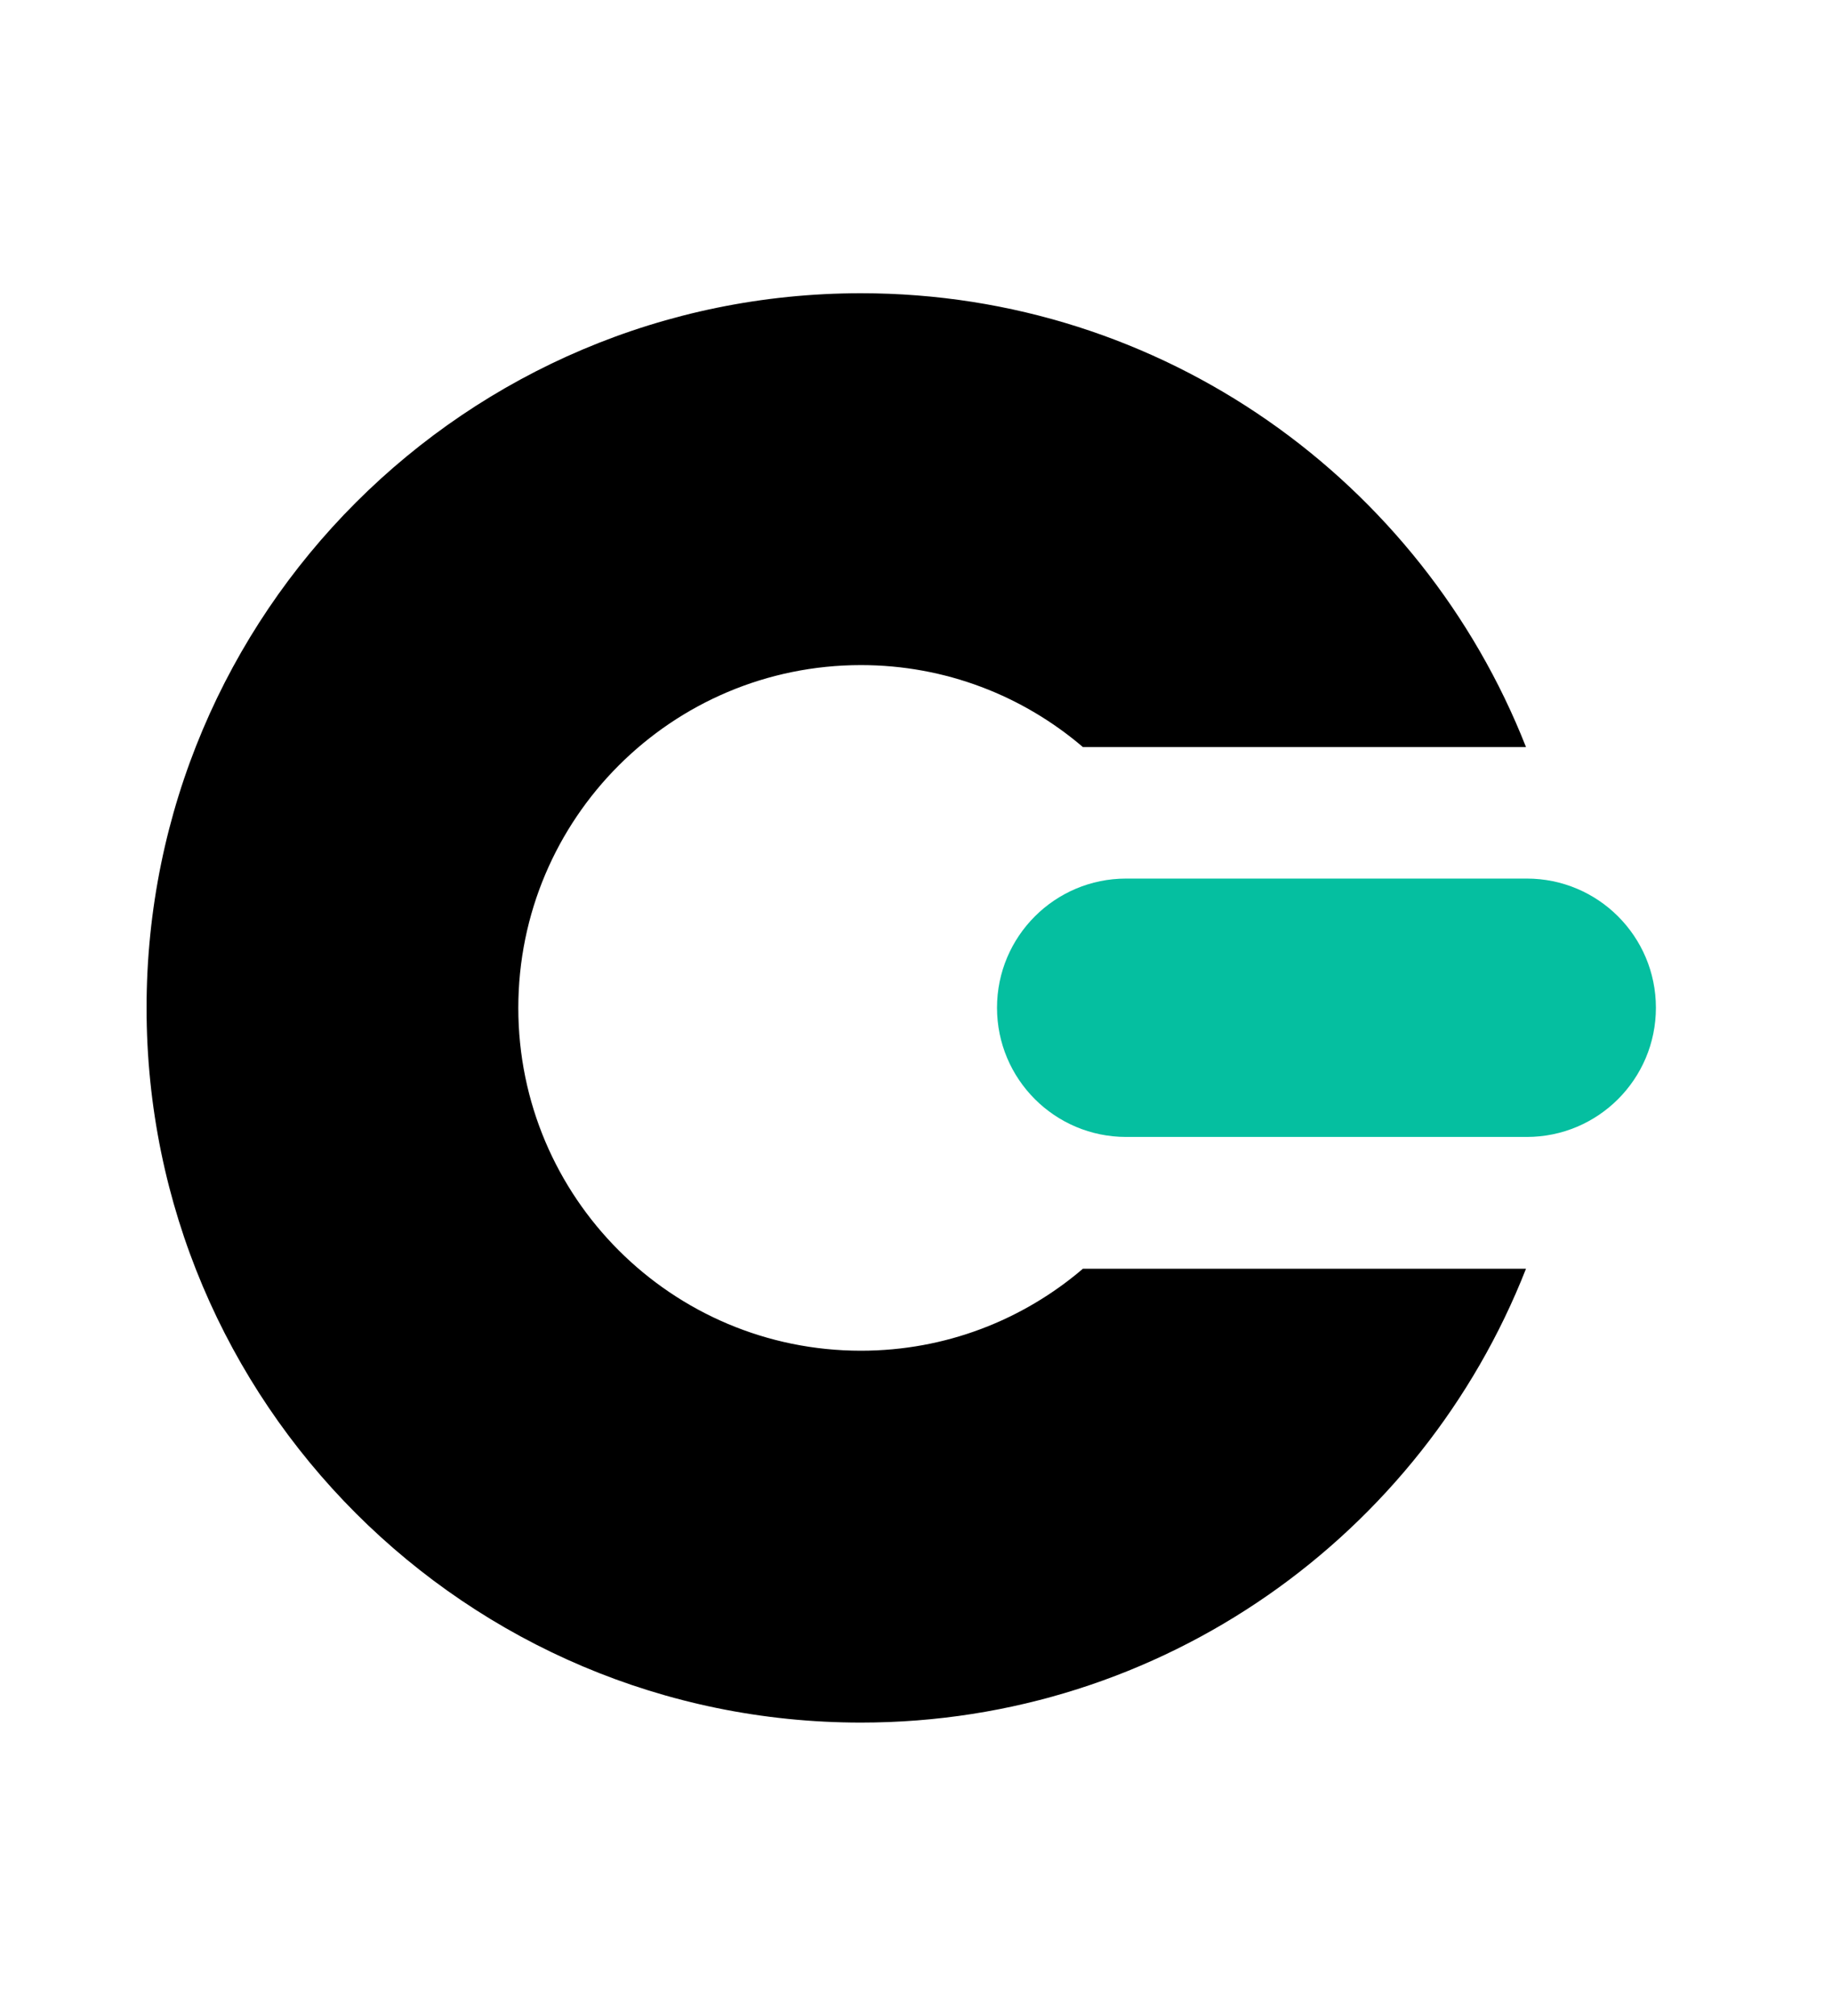
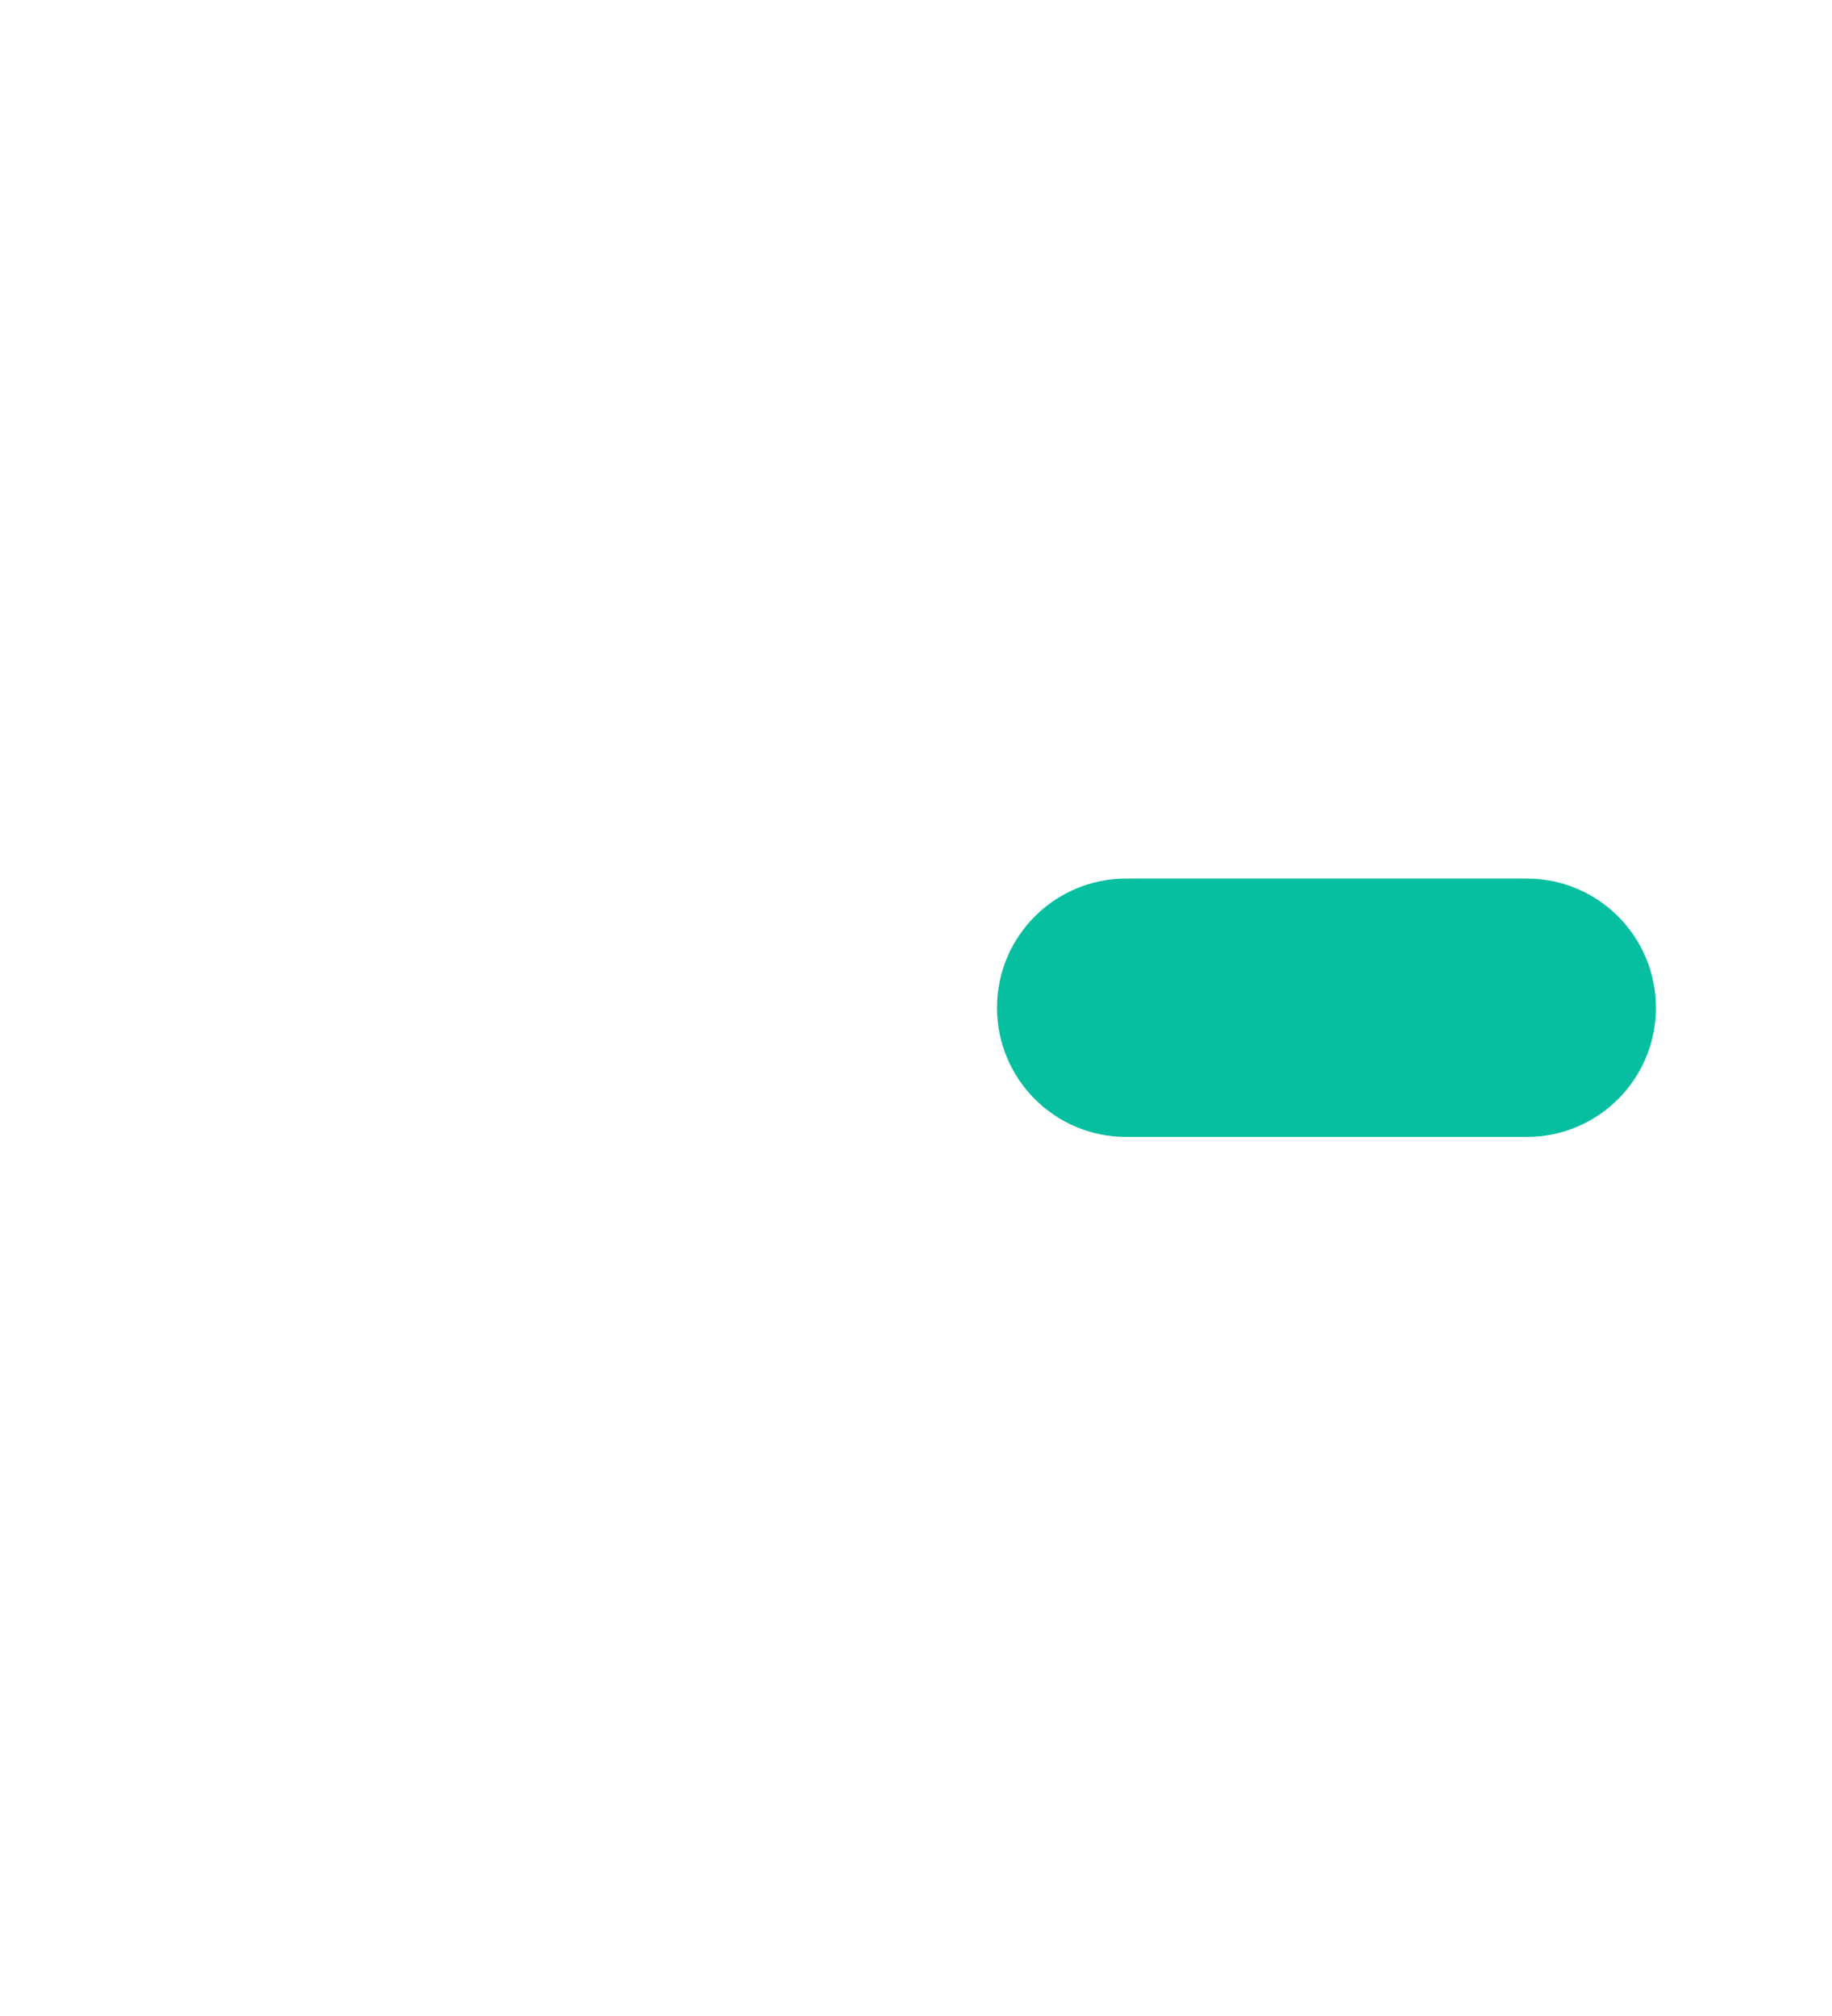
<svg xmlns="http://www.w3.org/2000/svg" width="50" height="55" viewBox="0 0 50 55" fill="none">
-   <path d="M29.555 34.614C27.924 36.007 25.81 36.85 23.498 36.85C18.333 36.85 14.146 32.663 14.146 27.498C14.146 22.333 18.333 18.145 23.498 18.145C25.81 18.145 27.924 18.988 29.555 20.381H41.648C38.799 13.134 31.75 8 23.498 8C12.73 8 4 16.73 4 27.498C4 38.265 12.73 46.995 23.498 46.995C31.75 46.995 38.804 41.862 41.648 34.614H29.555Z" fill="black" />
  <path d="M41.67 23.969H30.735C28.789 23.969 27.211 25.547 27.211 27.493C27.211 29.44 28.789 31.018 30.735 31.018H41.67C43.616 31.018 45.194 29.44 45.194 27.493C45.194 25.547 43.616 23.969 41.67 23.969Z" fill="#05BFA0" />
</svg>